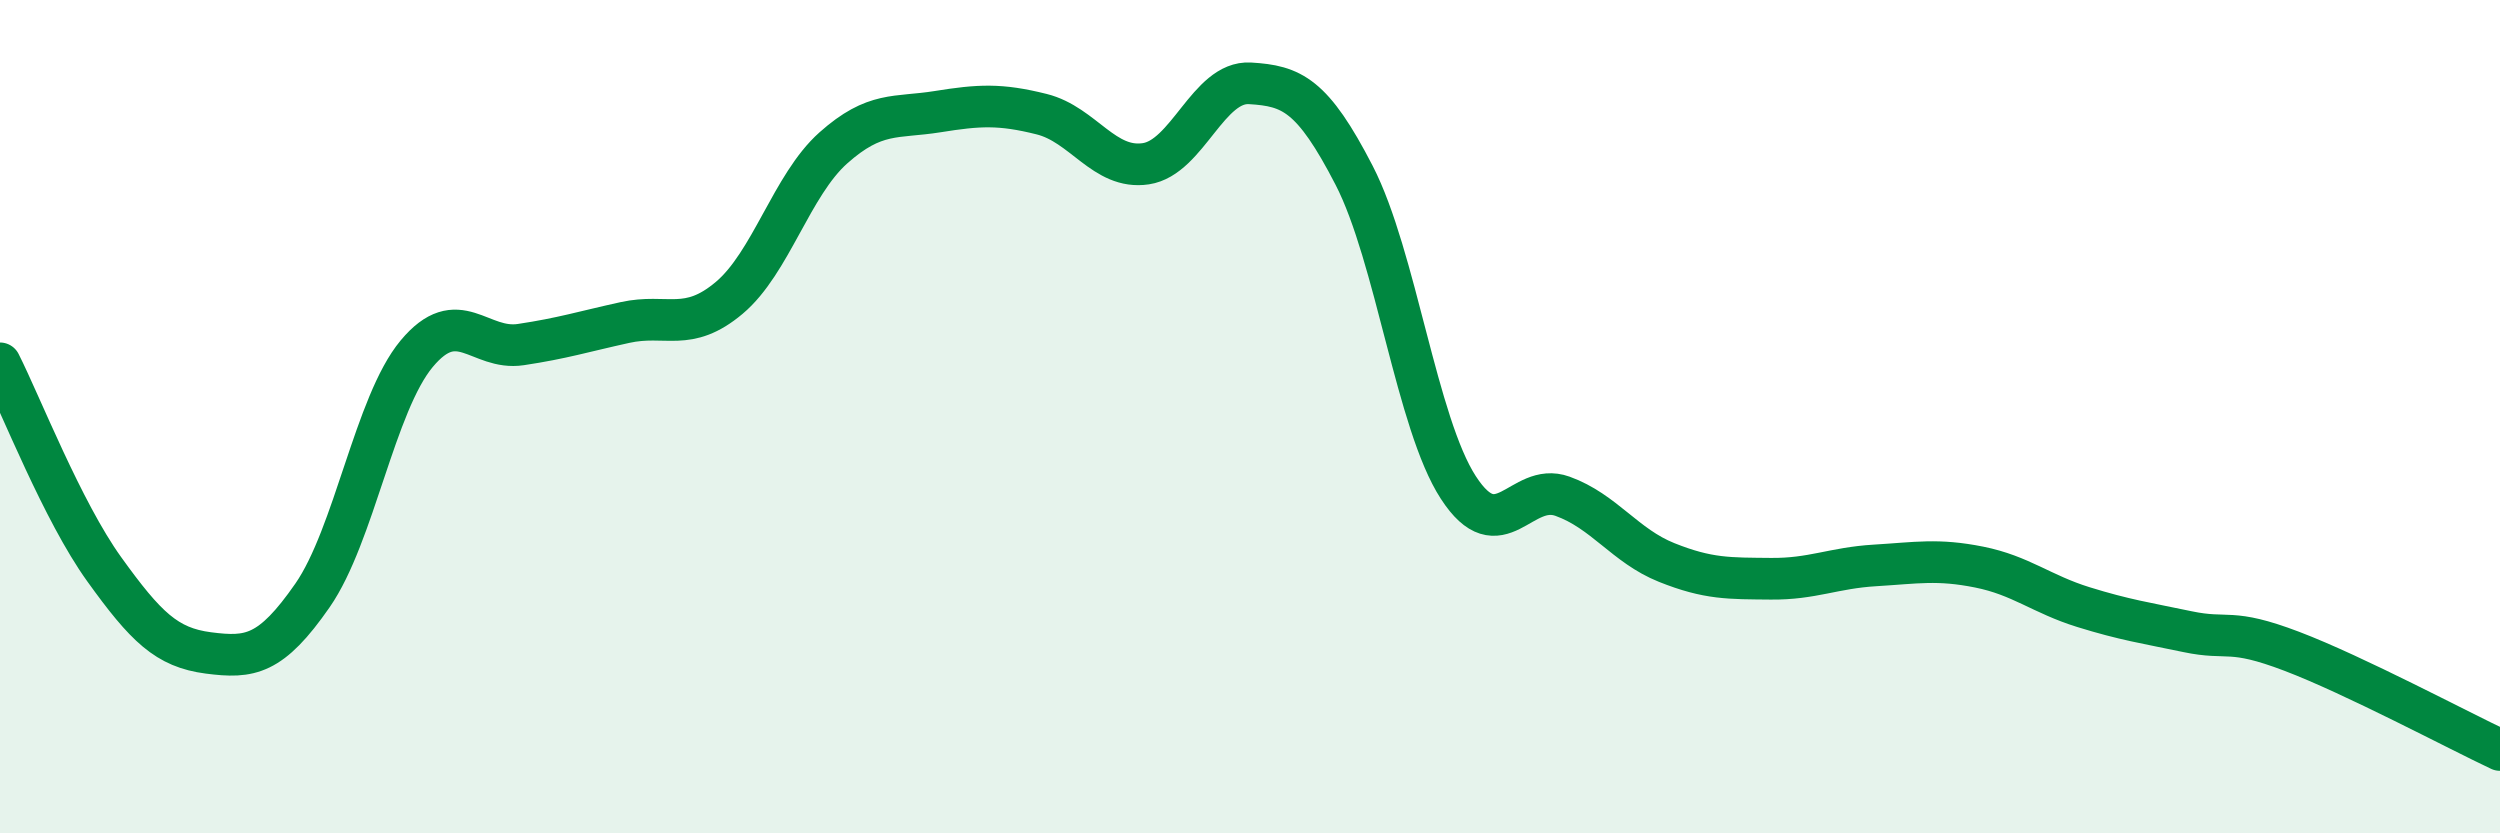
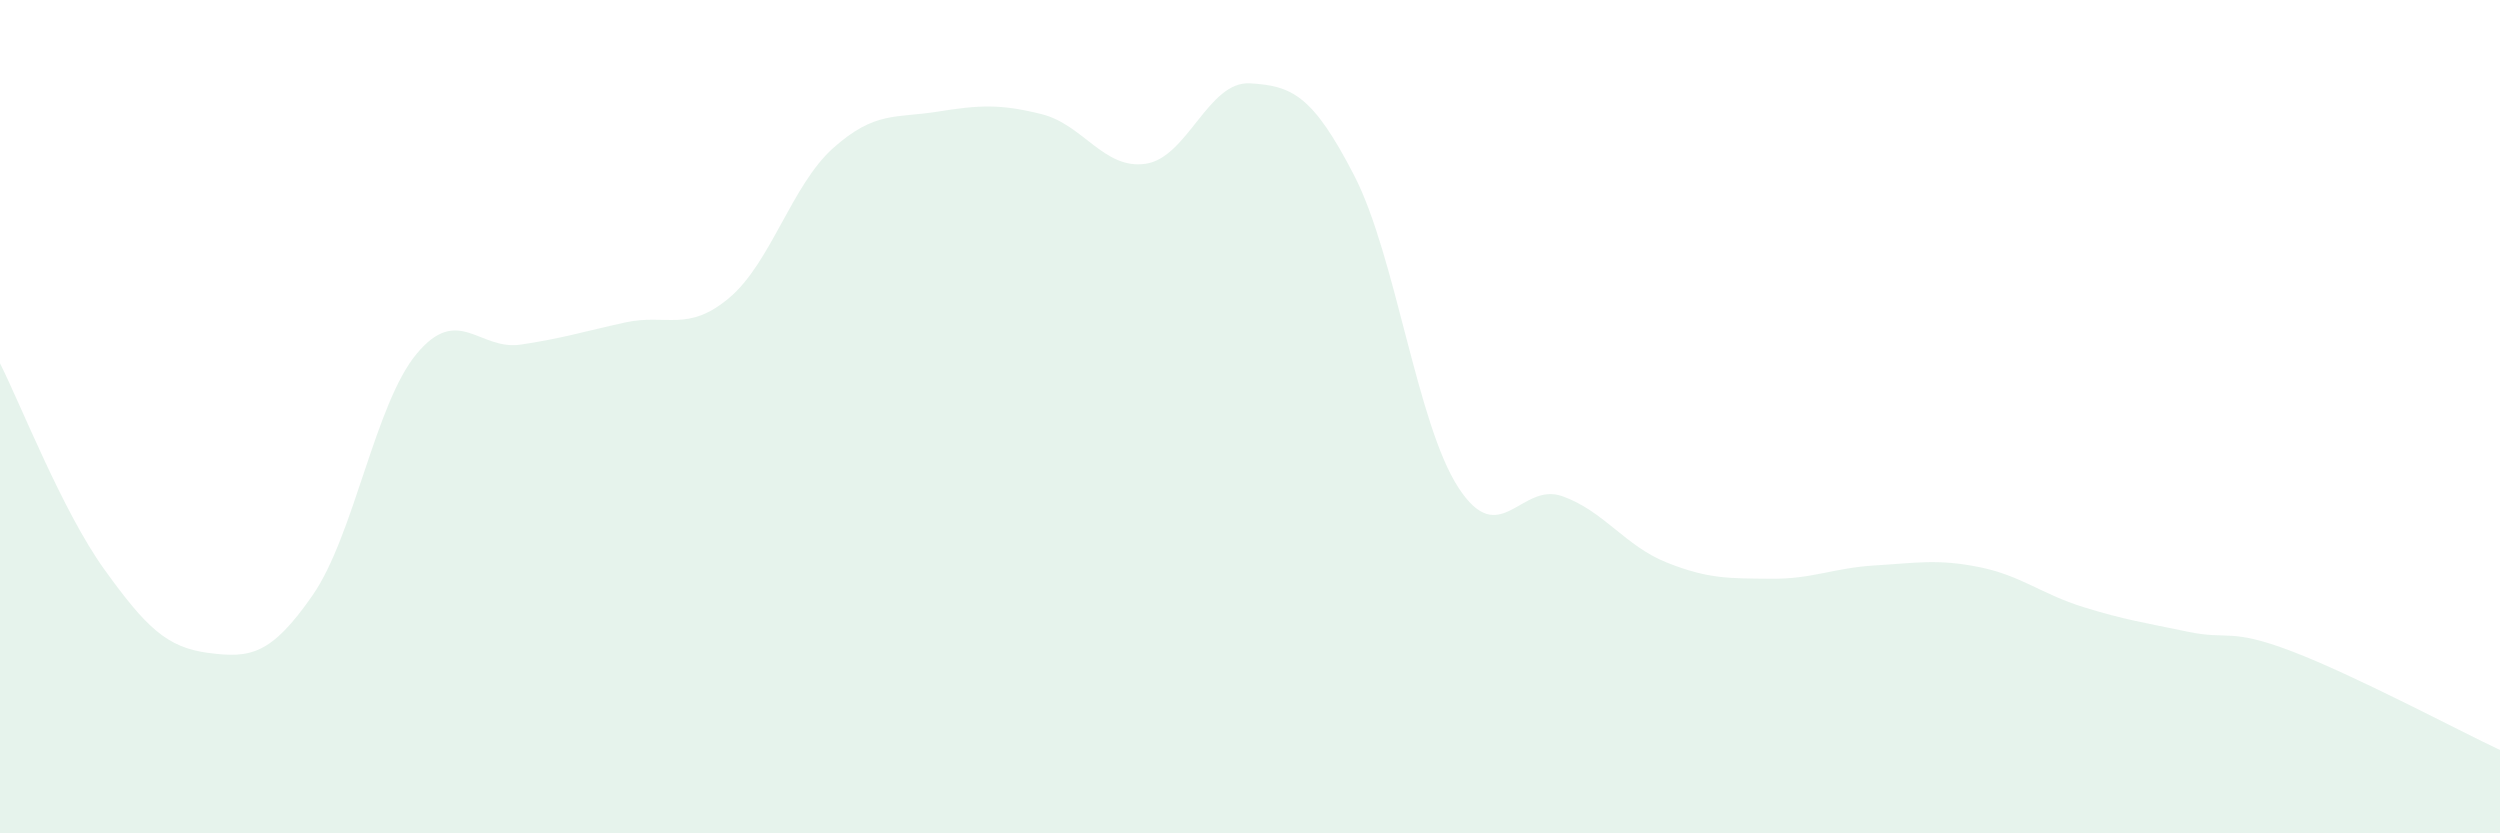
<svg xmlns="http://www.w3.org/2000/svg" width="60" height="20" viewBox="0 0 60 20">
  <path d="M 0,8.72 C 0.5,9.71 1.5,12.27 2.5,13.66 C 3.5,15.05 4,15.54 5,15.67 C 6,15.8 6.5,15.73 7.5,14.29 C 8.5,12.85 9,9.69 10,8.49 C 11,7.29 11.5,8.42 12.5,8.27 C 13.5,8.12 14,7.96 15,7.74 C 16,7.52 16.5,7.99 17.5,7.15 C 18.5,6.31 19,4.44 20,3.55 C 21,2.66 21.5,2.84 22.5,2.68 C 23.5,2.52 24,2.49 25,2.74 C 26,2.99 26.5,4.08 27.5,3.93 C 28.5,3.78 29,1.94 30,2 C 31,2.06 31.5,2.27 32.5,4.21 C 33.5,6.15 34,10.16 35,11.7 C 36,13.24 36.5,11.55 37.5,11.91 C 38.5,12.27 39,13.1 40,13.5 C 41,13.9 41.5,13.88 42.5,13.89 C 43.5,13.9 44,13.63 45,13.57 C 46,13.51 46.5,13.41 47.5,13.61 C 48.5,13.81 49,14.26 50,14.57 C 51,14.88 51.5,14.95 52.5,15.16 C 53.5,15.37 53.5,15.06 55,15.63 C 56.5,16.2 59,17.53 60,18L60 20L0 20Z" fill="#008740" opacity="0.1" stroke-linecap="round" stroke-linejoin="round" />
-   <path d="M 0,8.72 C 0.5,9.71 1.5,12.27 2.5,13.66 C 3.5,15.05 4,15.54 5,15.67 C 6,15.8 6.5,15.73 7.5,14.29 C 8.5,12.85 9,9.69 10,8.49 C 11,7.29 11.5,8.42 12.5,8.27 C 13.5,8.12 14,7.96 15,7.74 C 16,7.52 16.5,7.99 17.5,7.15 C 18.5,6.31 19,4.44 20,3.55 C 21,2.66 21.5,2.84 22.5,2.68 C 23.5,2.52 24,2.49 25,2.74 C 26,2.99 26.5,4.08 27.5,3.93 C 28.5,3.78 29,1.94 30,2 C 31,2.06 31.5,2.27 32.5,4.21 C 33.5,6.15 34,10.16 35,11.7 C 36,13.24 36.5,11.55 37.5,11.91 C 38.5,12.27 39,13.1 40,13.5 C 41,13.9 41.5,13.88 42.5,13.89 C 43.5,13.9 44,13.63 45,13.57 C 46,13.51 46.5,13.41 47.5,13.61 C 48.5,13.81 49,14.26 50,14.57 C 51,14.88 51.5,14.95 52.5,15.16 C 53.5,15.37 53.5,15.06 55,15.63 C 56.5,16.2 59,17.53 60,18" stroke="#008740" stroke-width="1" fill="none" stroke-linecap="round" stroke-linejoin="round" />
</svg>